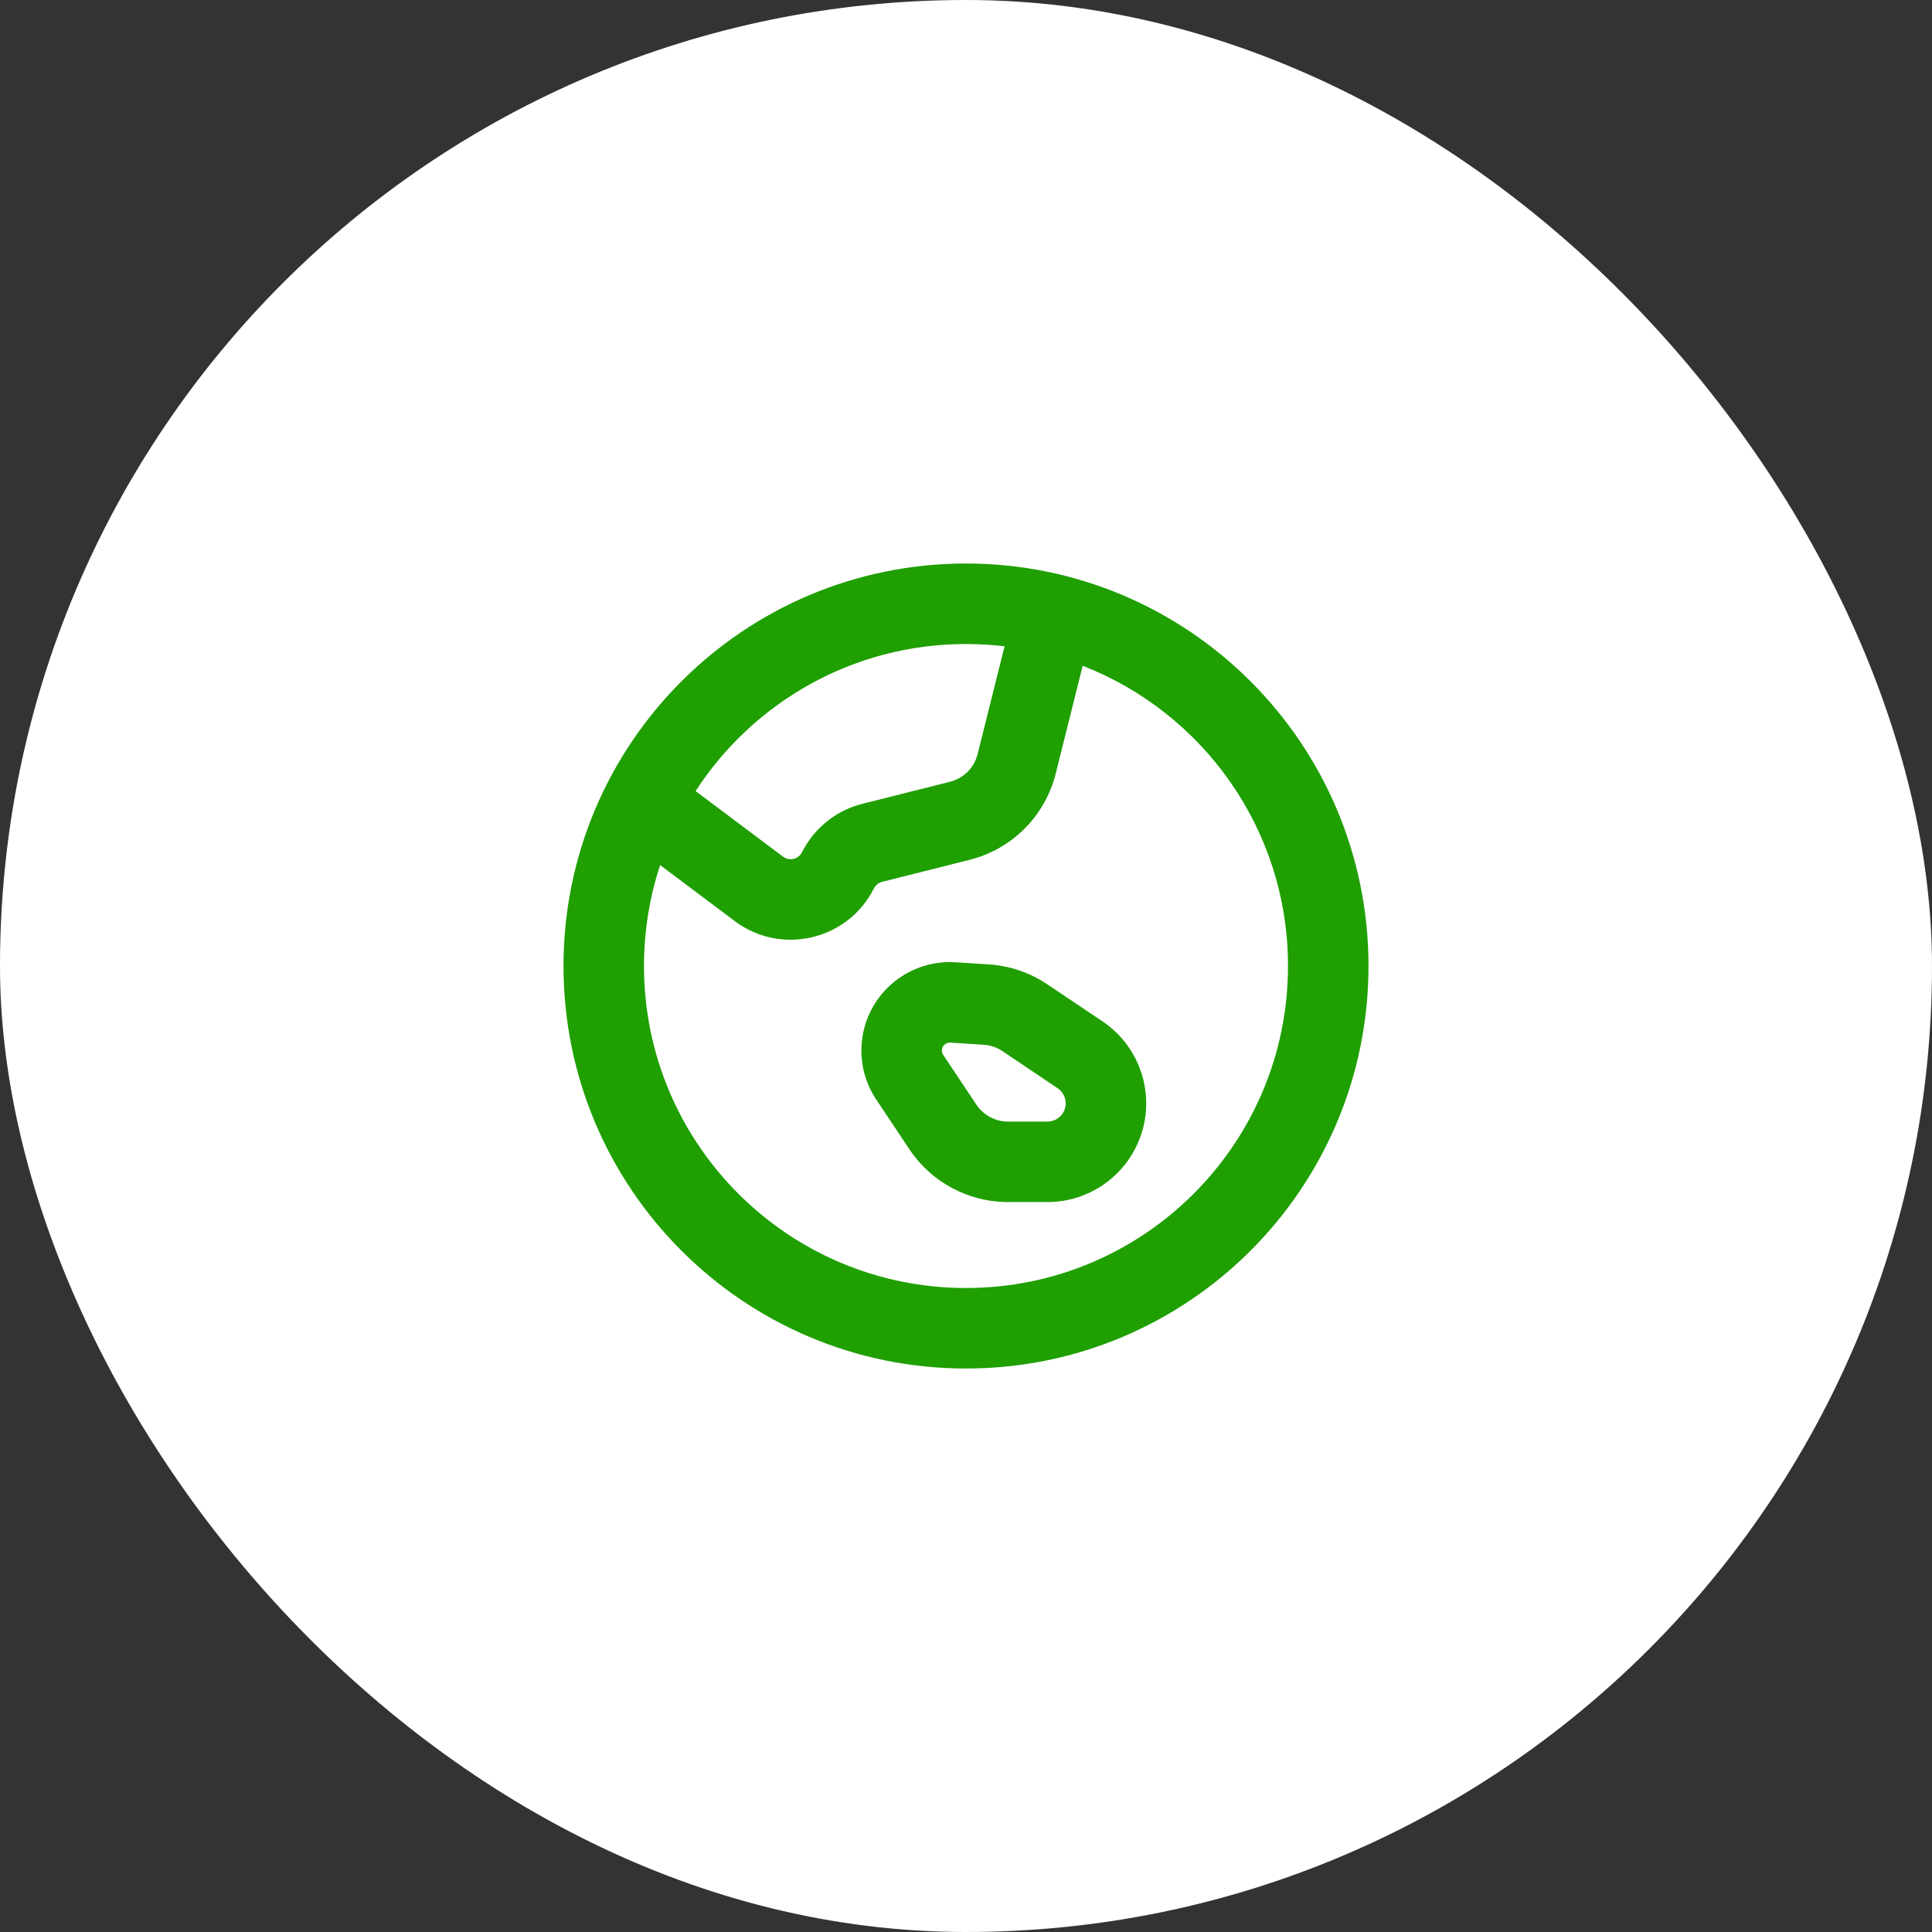
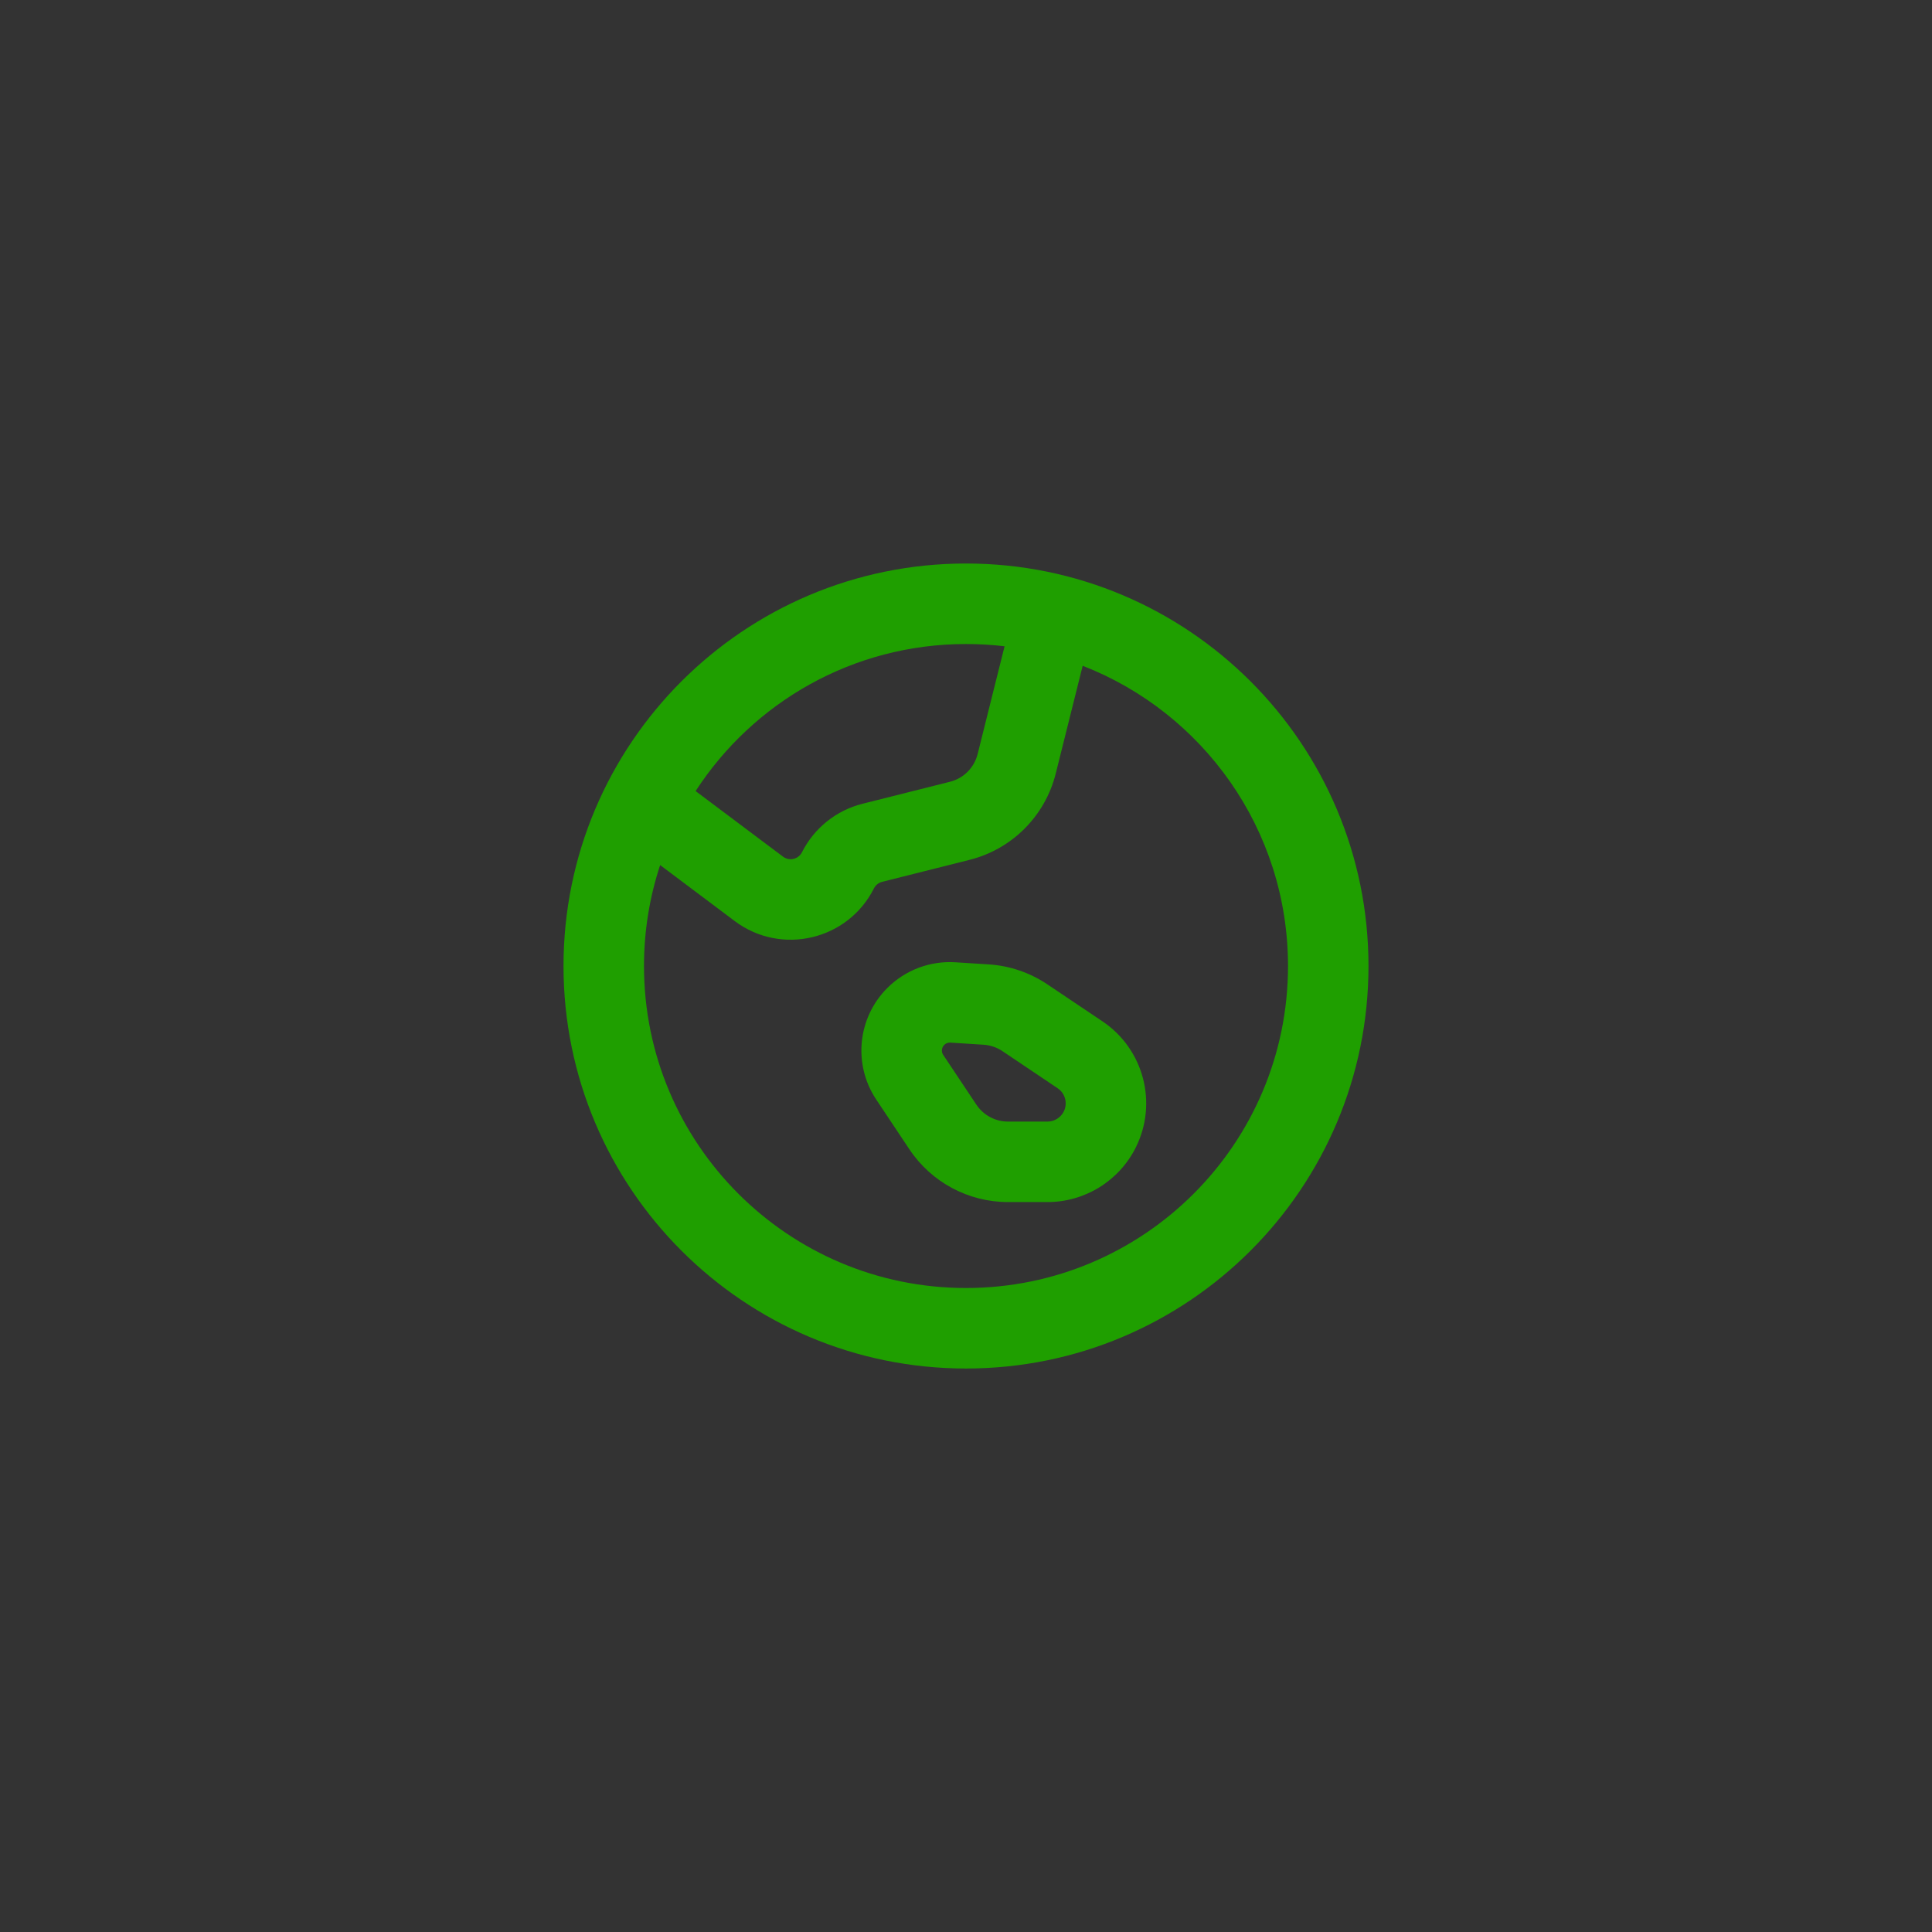
<svg xmlns="http://www.w3.org/2000/svg" width="64" height="64" viewBox="0 0 64 64" fill="none">
  <rect x="0" y="0" width="64" height="64" fill="#333333" stroke="none" />
-   <rect width="64" height="64" rx="32" fill="white" />
  <path fill-rule="evenodd" clip-rule="evenodd" d="M21.868 28.657C21.521 29.709 21.333 30.833 21.333 32C21.333 37.891 26.109 42.667 32 42.667C37.891 42.667 42.667 37.891 42.667 32C42.667 27.472 39.845 23.603 35.865 22.055L34.972 25.627C34.62 27.032 33.524 28.13 32.12 28.483L29.222 29.212C29.103 29.242 29.004 29.322 28.949 29.431C28.084 31.148 25.876 31.665 24.338 30.511L21.868 28.657ZM23.043 26.205L25.939 28.378C26.148 28.536 26.449 28.465 26.567 28.231C26.97 27.431 27.702 26.845 28.571 26.626L31.469 25.897C31.92 25.784 32.272 25.431 32.385 24.98L33.278 21.409C32.859 21.359 32.432 21.334 32 21.334C28.246 21.334 24.944 23.273 23.043 26.205ZM18.667 32C18.667 24.637 24.636 18.667 32 18.667C39.364 18.667 45.333 24.637 45.333 32C45.333 39.364 39.364 45.334 32 45.334C24.636 45.334 18.667 39.364 18.667 32ZM29.397 32.725C29.992 32.132 30.813 31.823 31.651 31.877L32.754 31.947C33.447 31.991 34.117 32.219 34.694 32.607L36.523 33.835C37.888 34.753 38.359 36.541 37.624 38.012C37.07 39.12 35.937 39.82 34.699 39.82H33.392C32.079 39.82 30.853 39.164 30.124 38.071L29.027 36.425C28.251 35.262 28.406 33.712 29.397 32.725ZM31.481 34.538C31.406 34.533 31.332 34.561 31.279 34.614C31.19 34.703 31.176 34.842 31.246 34.946L32.343 36.592C32.577 36.943 32.971 37.154 33.392 37.154H34.699C34.927 37.154 35.136 37.024 35.239 36.82C35.374 36.548 35.287 36.218 35.035 36.049L33.207 34.82C33.022 34.696 32.807 34.623 32.584 34.608L31.481 34.538Z" fill="#1F9F00" />
</svg>